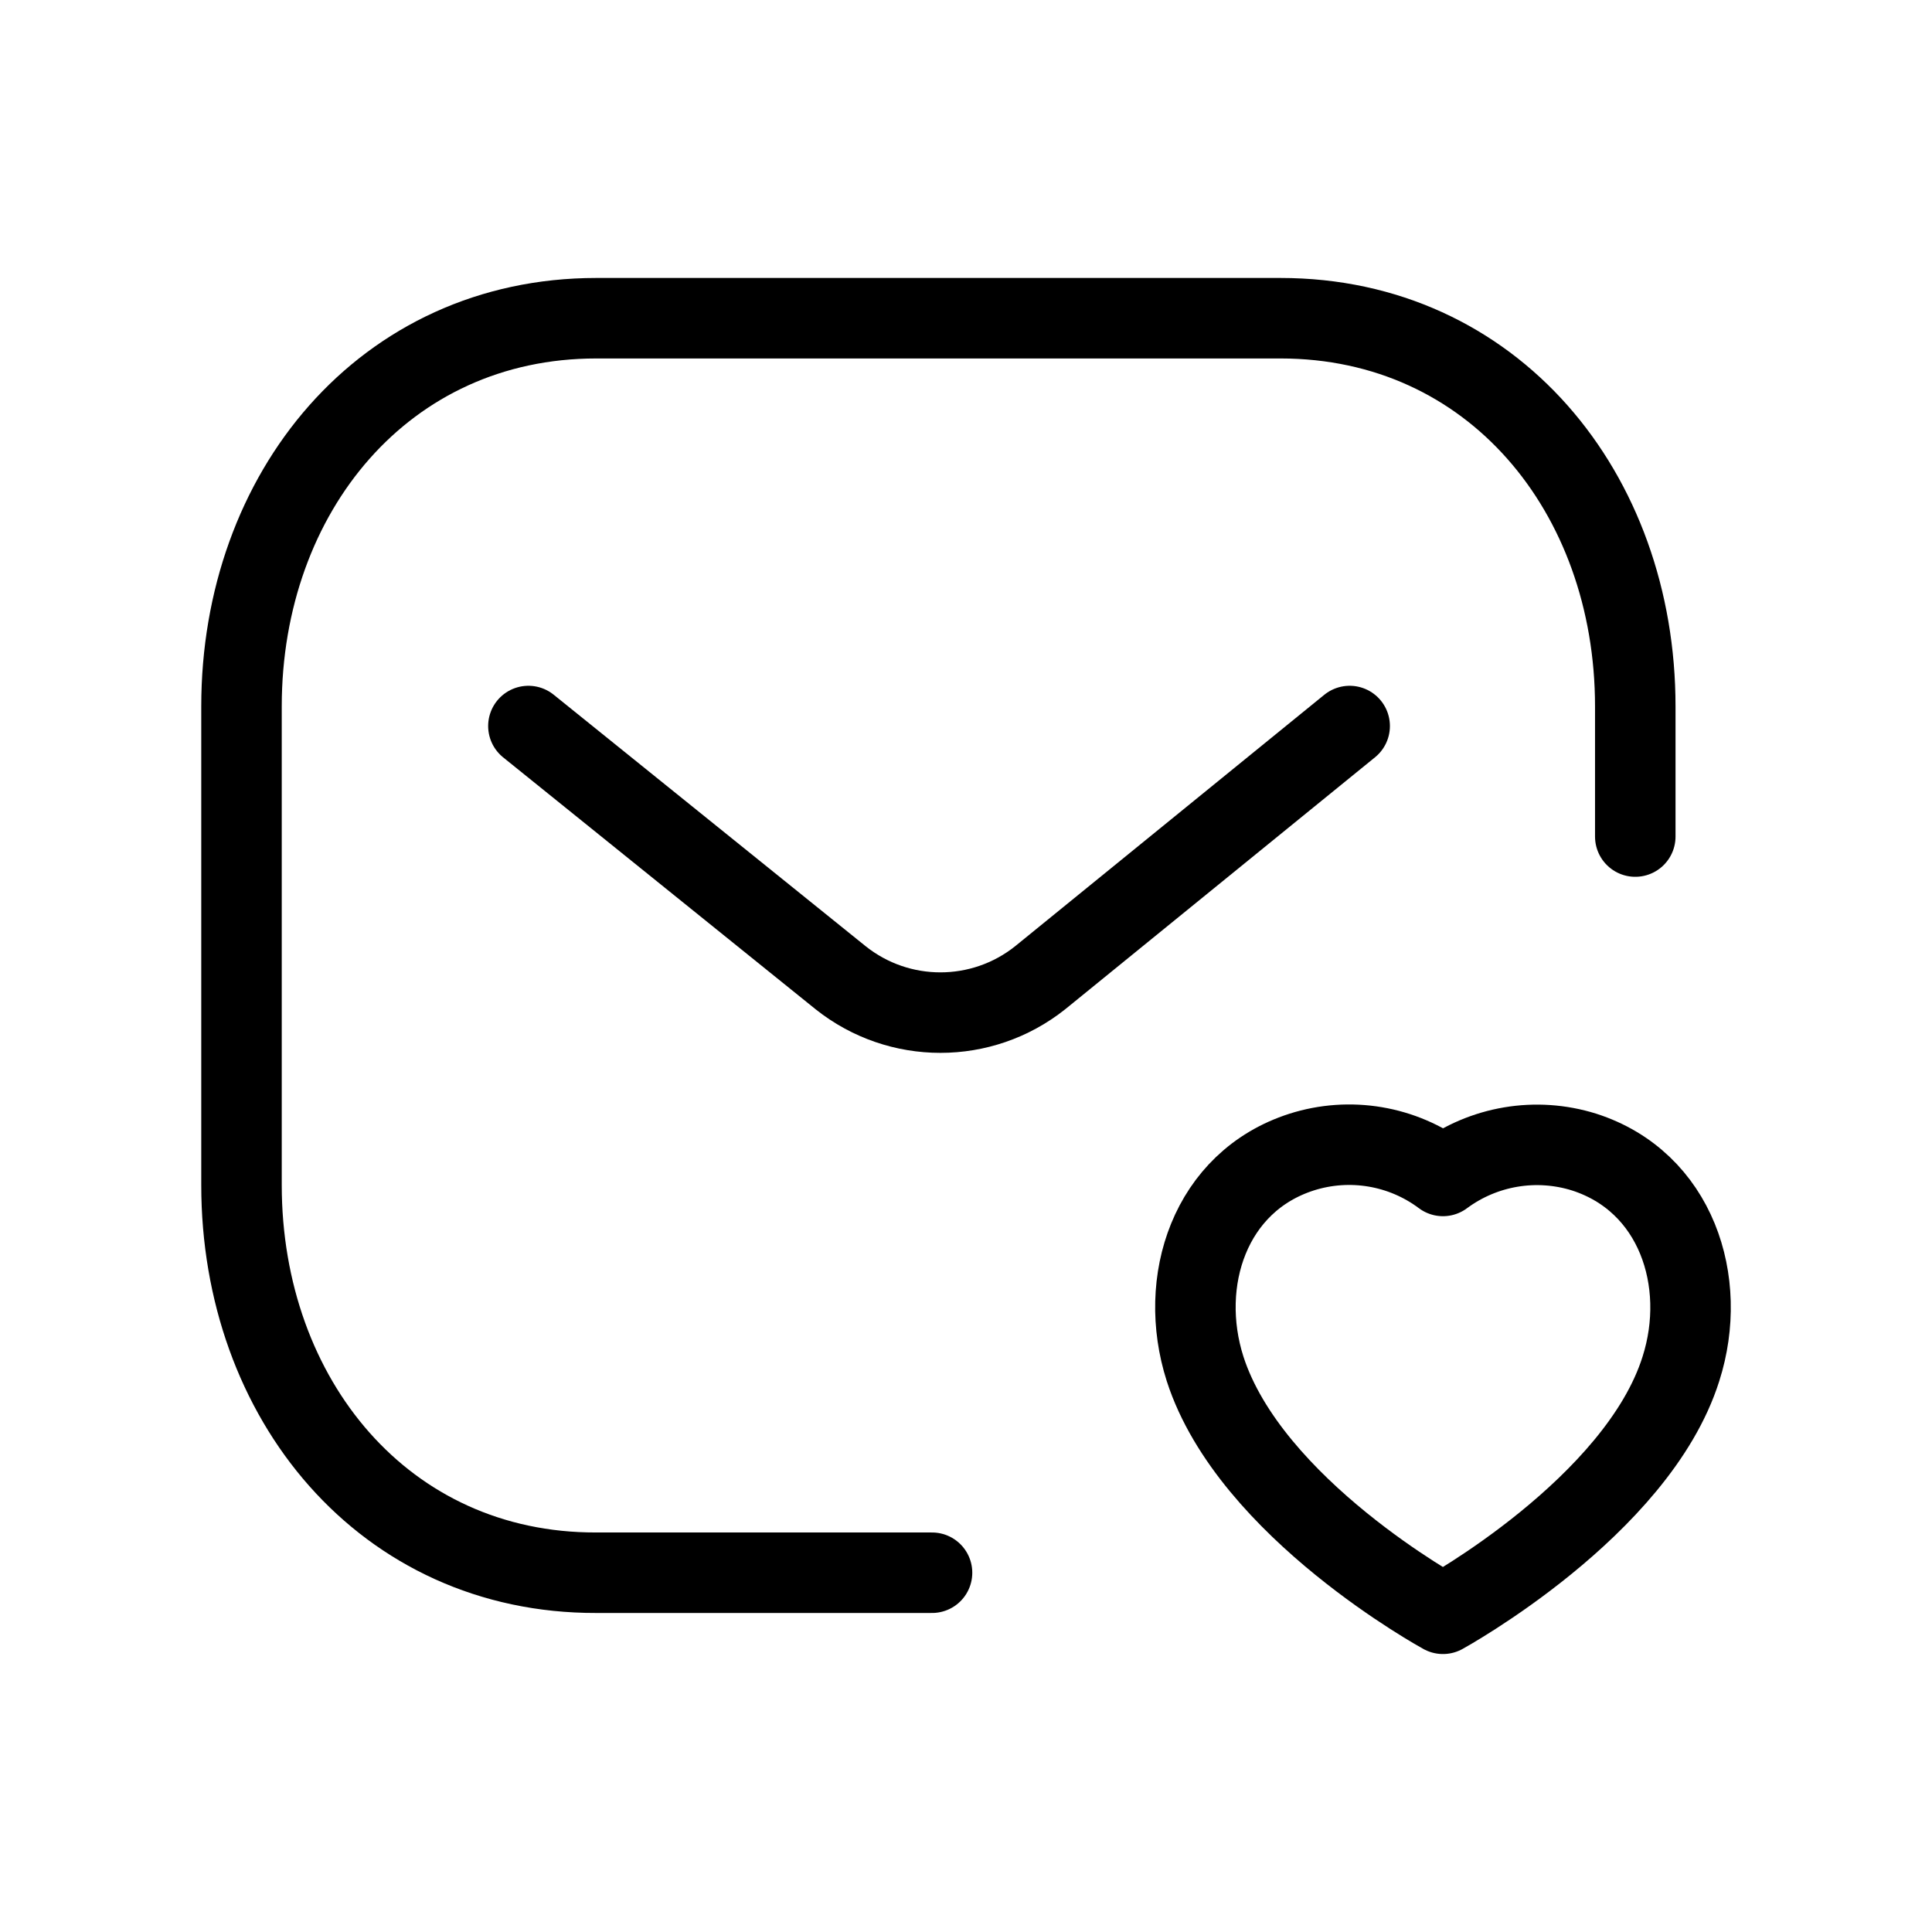
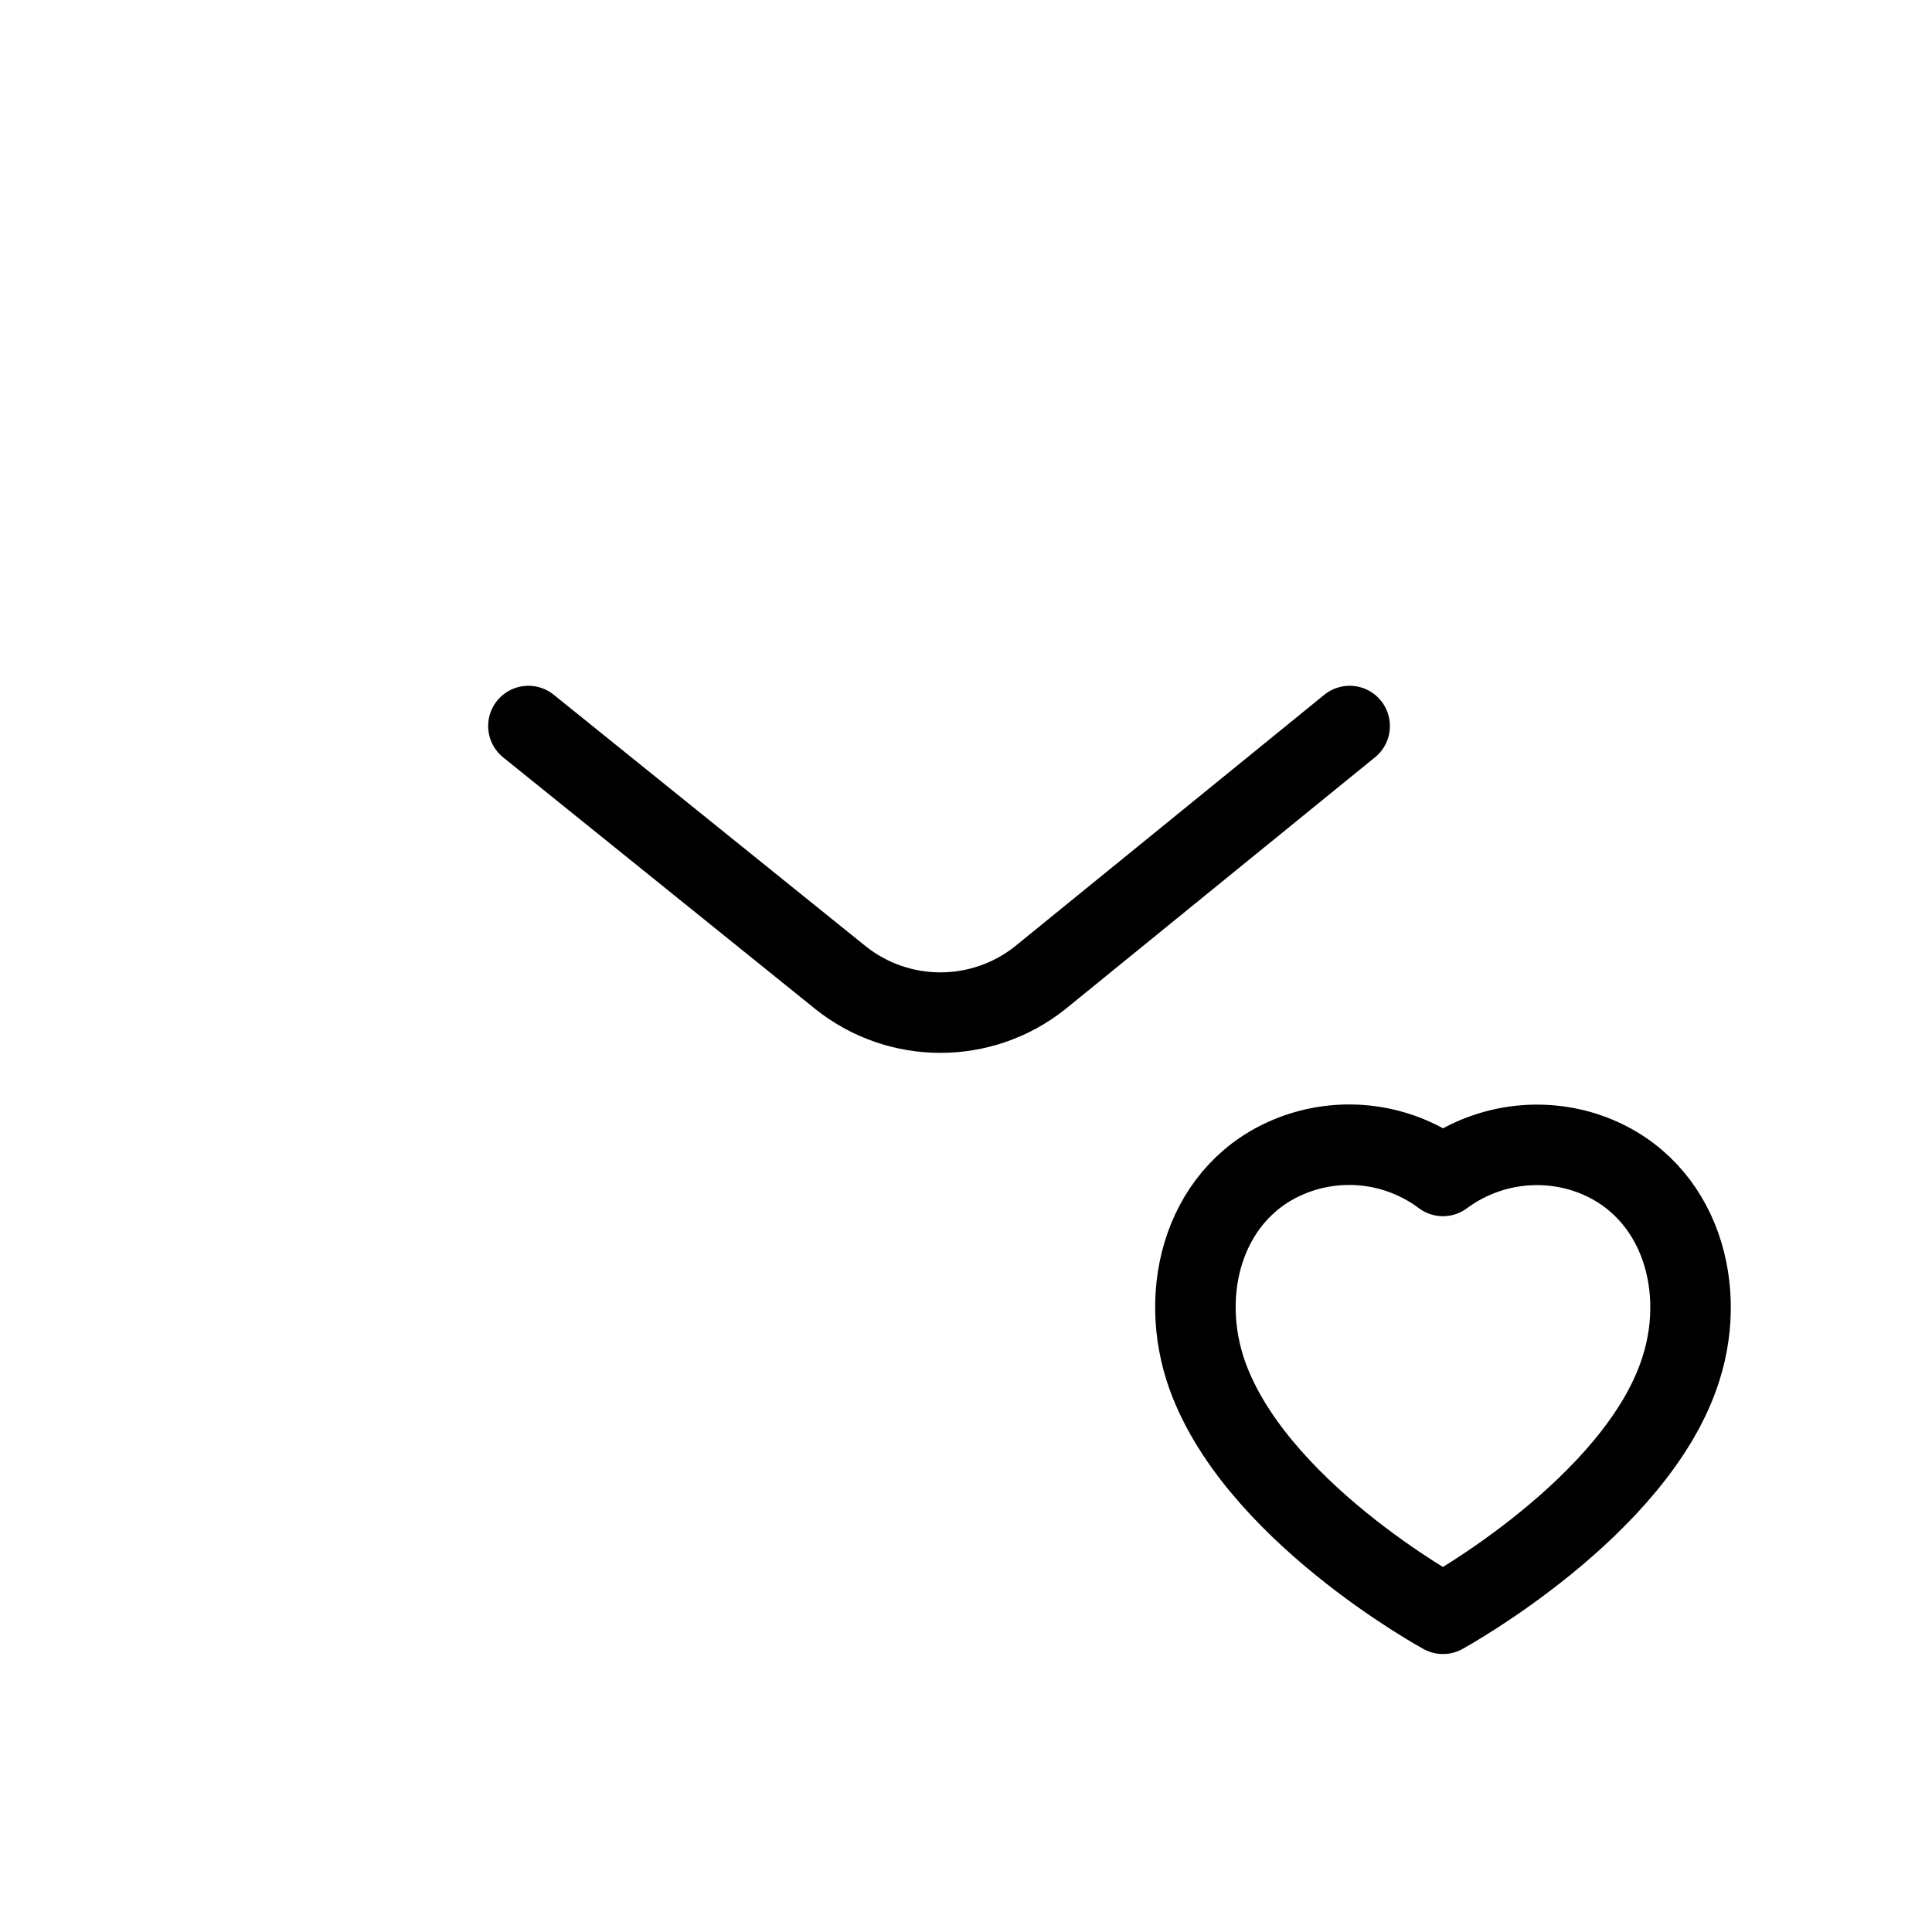
<svg xmlns="http://www.w3.org/2000/svg" width="24px" height="24px" viewBox="0 0 24 24" fill="none">
-   <path d="M20.314 10.392V8.775C20.314 6.117 18.54 3.953 15.907 3.953H7.407C4.775 3.953 3 6.117 3 8.775V14.721C3 17.381 4.775 19.543 7.407 19.537H11.578" stroke="#000000" stroke-width="1" stroke-linecap="round" stroke-linejoin="round" />
  <path d="M16.766 9.019L12.92 12.147C12.195 12.723 11.169 12.723 10.444 12.147L6.564 9.019" stroke="#000000" stroke-width="1" stroke-linecap="round" stroke-linejoin="round" />
  <path fill-rule="evenodd" clip-rule="evenodd" d="M14.97 17.004C14.623 15.918 15.028 14.678 16.168 14.312C16.767 14.121 17.422 14.231 17.925 14.608C18.429 14.234 19.082 14.124 19.68 14.312C20.819 14.678 21.228 15.918 20.881 17.004C20.34 18.722 17.925 20.047 17.925 20.047C17.925 20.047 15.53 18.742 14.97 17.004Z" stroke="#000000" stroke-width="1" stroke-linecap="round" stroke-linejoin="round" />
</svg>